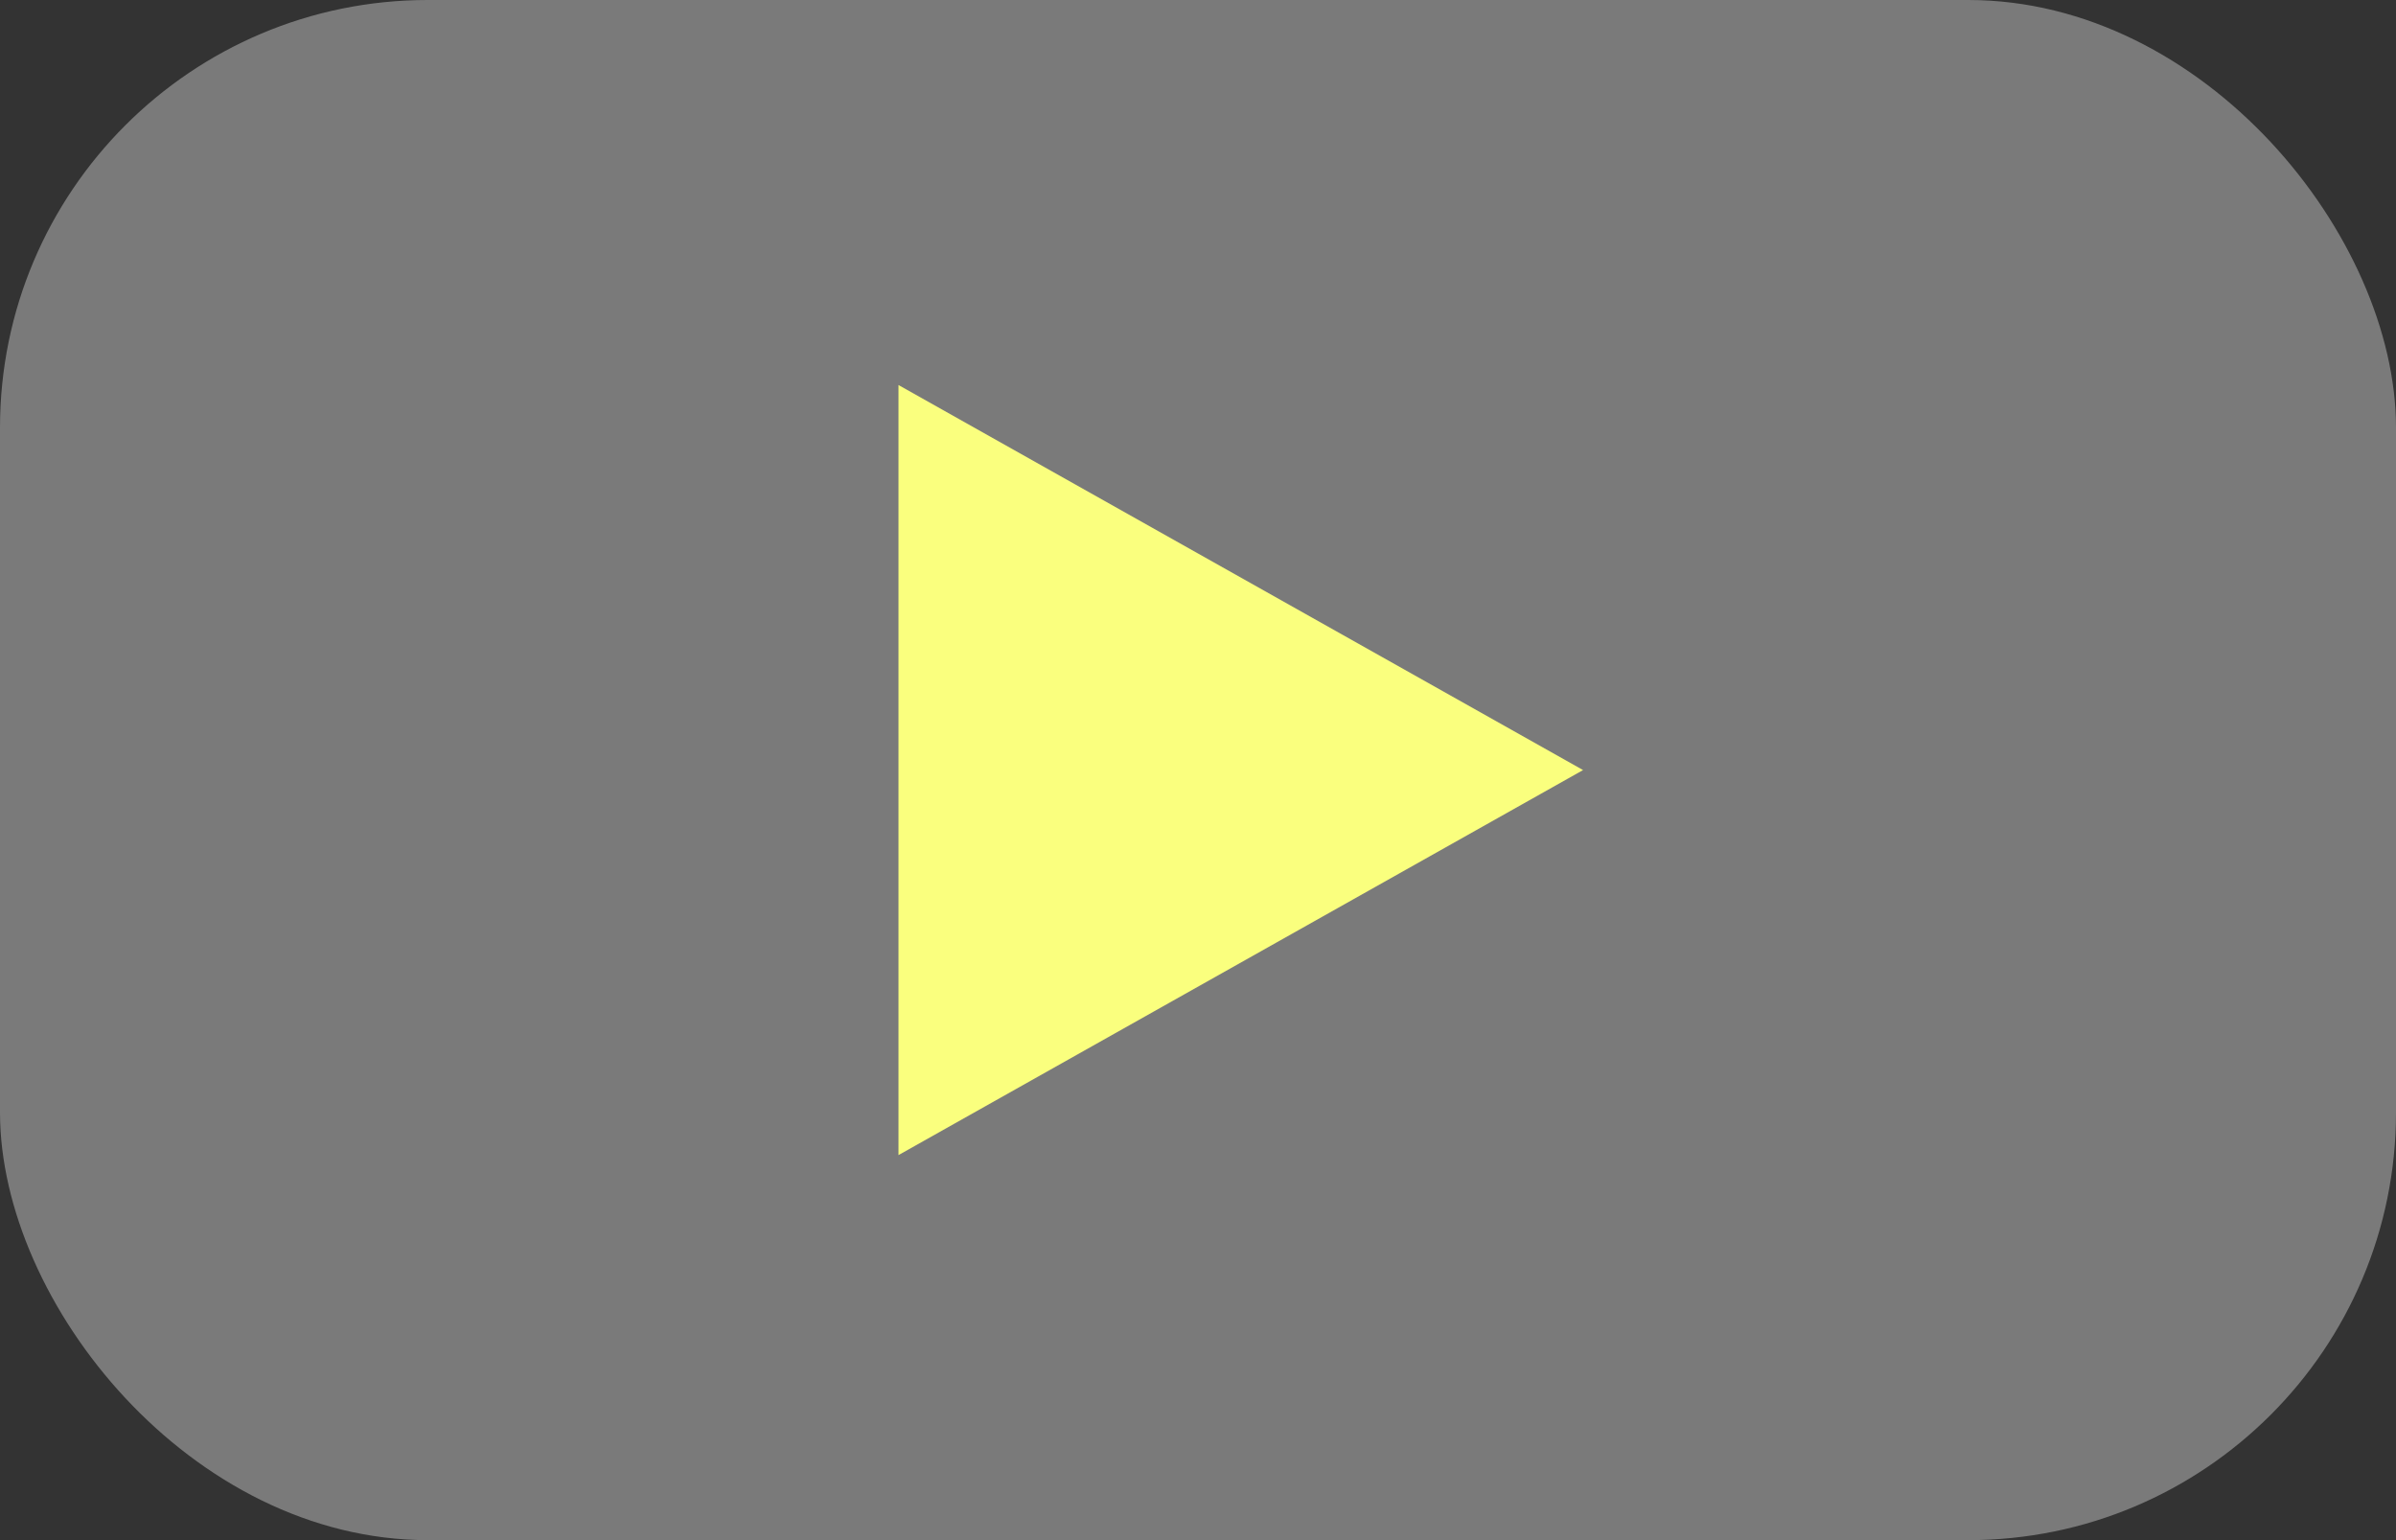
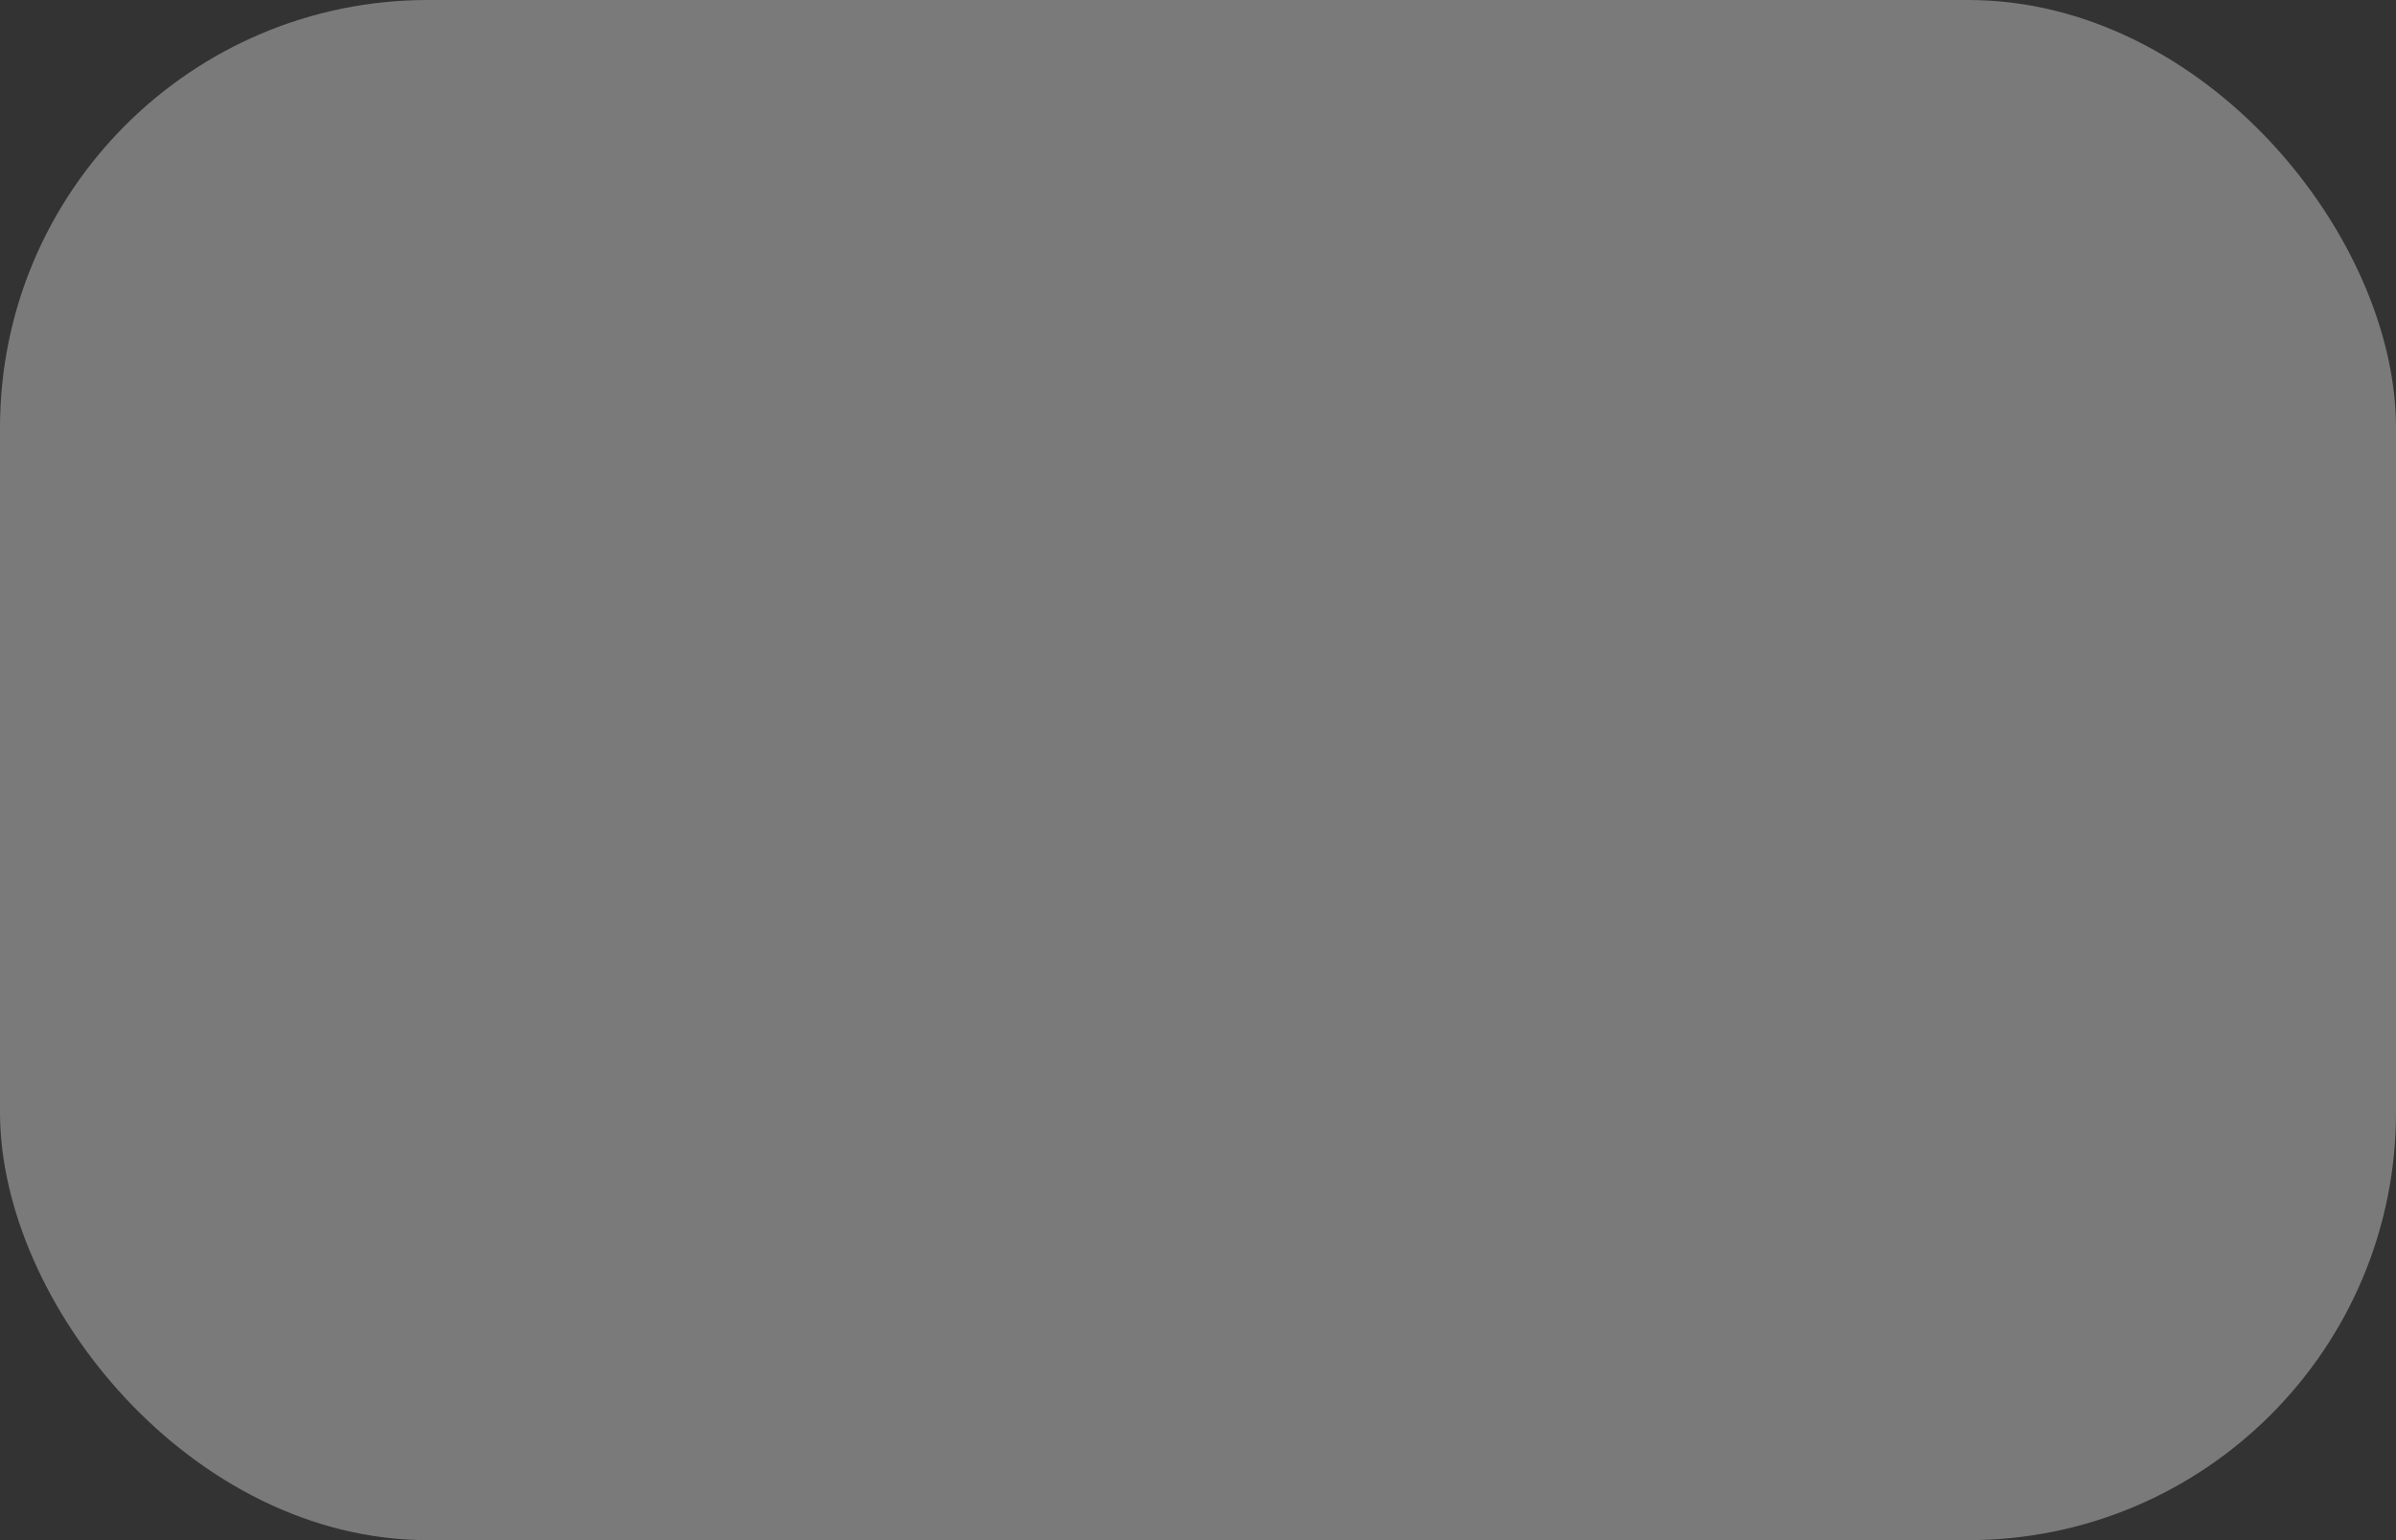
<svg xmlns="http://www.w3.org/2000/svg" width="56" height="36" viewBox="0 0 56 36">
  <rect x="0" y="0" width="56" height="36" fill="#333333" stroke="none" />
  <g id="그룹_1925" data-name="그룹 1925" transform="translate(-194 -102)">
    <rect id="사각형_916" data-name="사각형 916" width="56" height="36" rx="10" transform="translate(194 102)" fill="#fff" opacity="0.35" />
-     <path id="다각형_11" data-name="다각형 11" d="M9,0l9,16H0Z" transform="translate(231 111) rotate(90)" fill="#faff7e" />
  </g>
</svg>